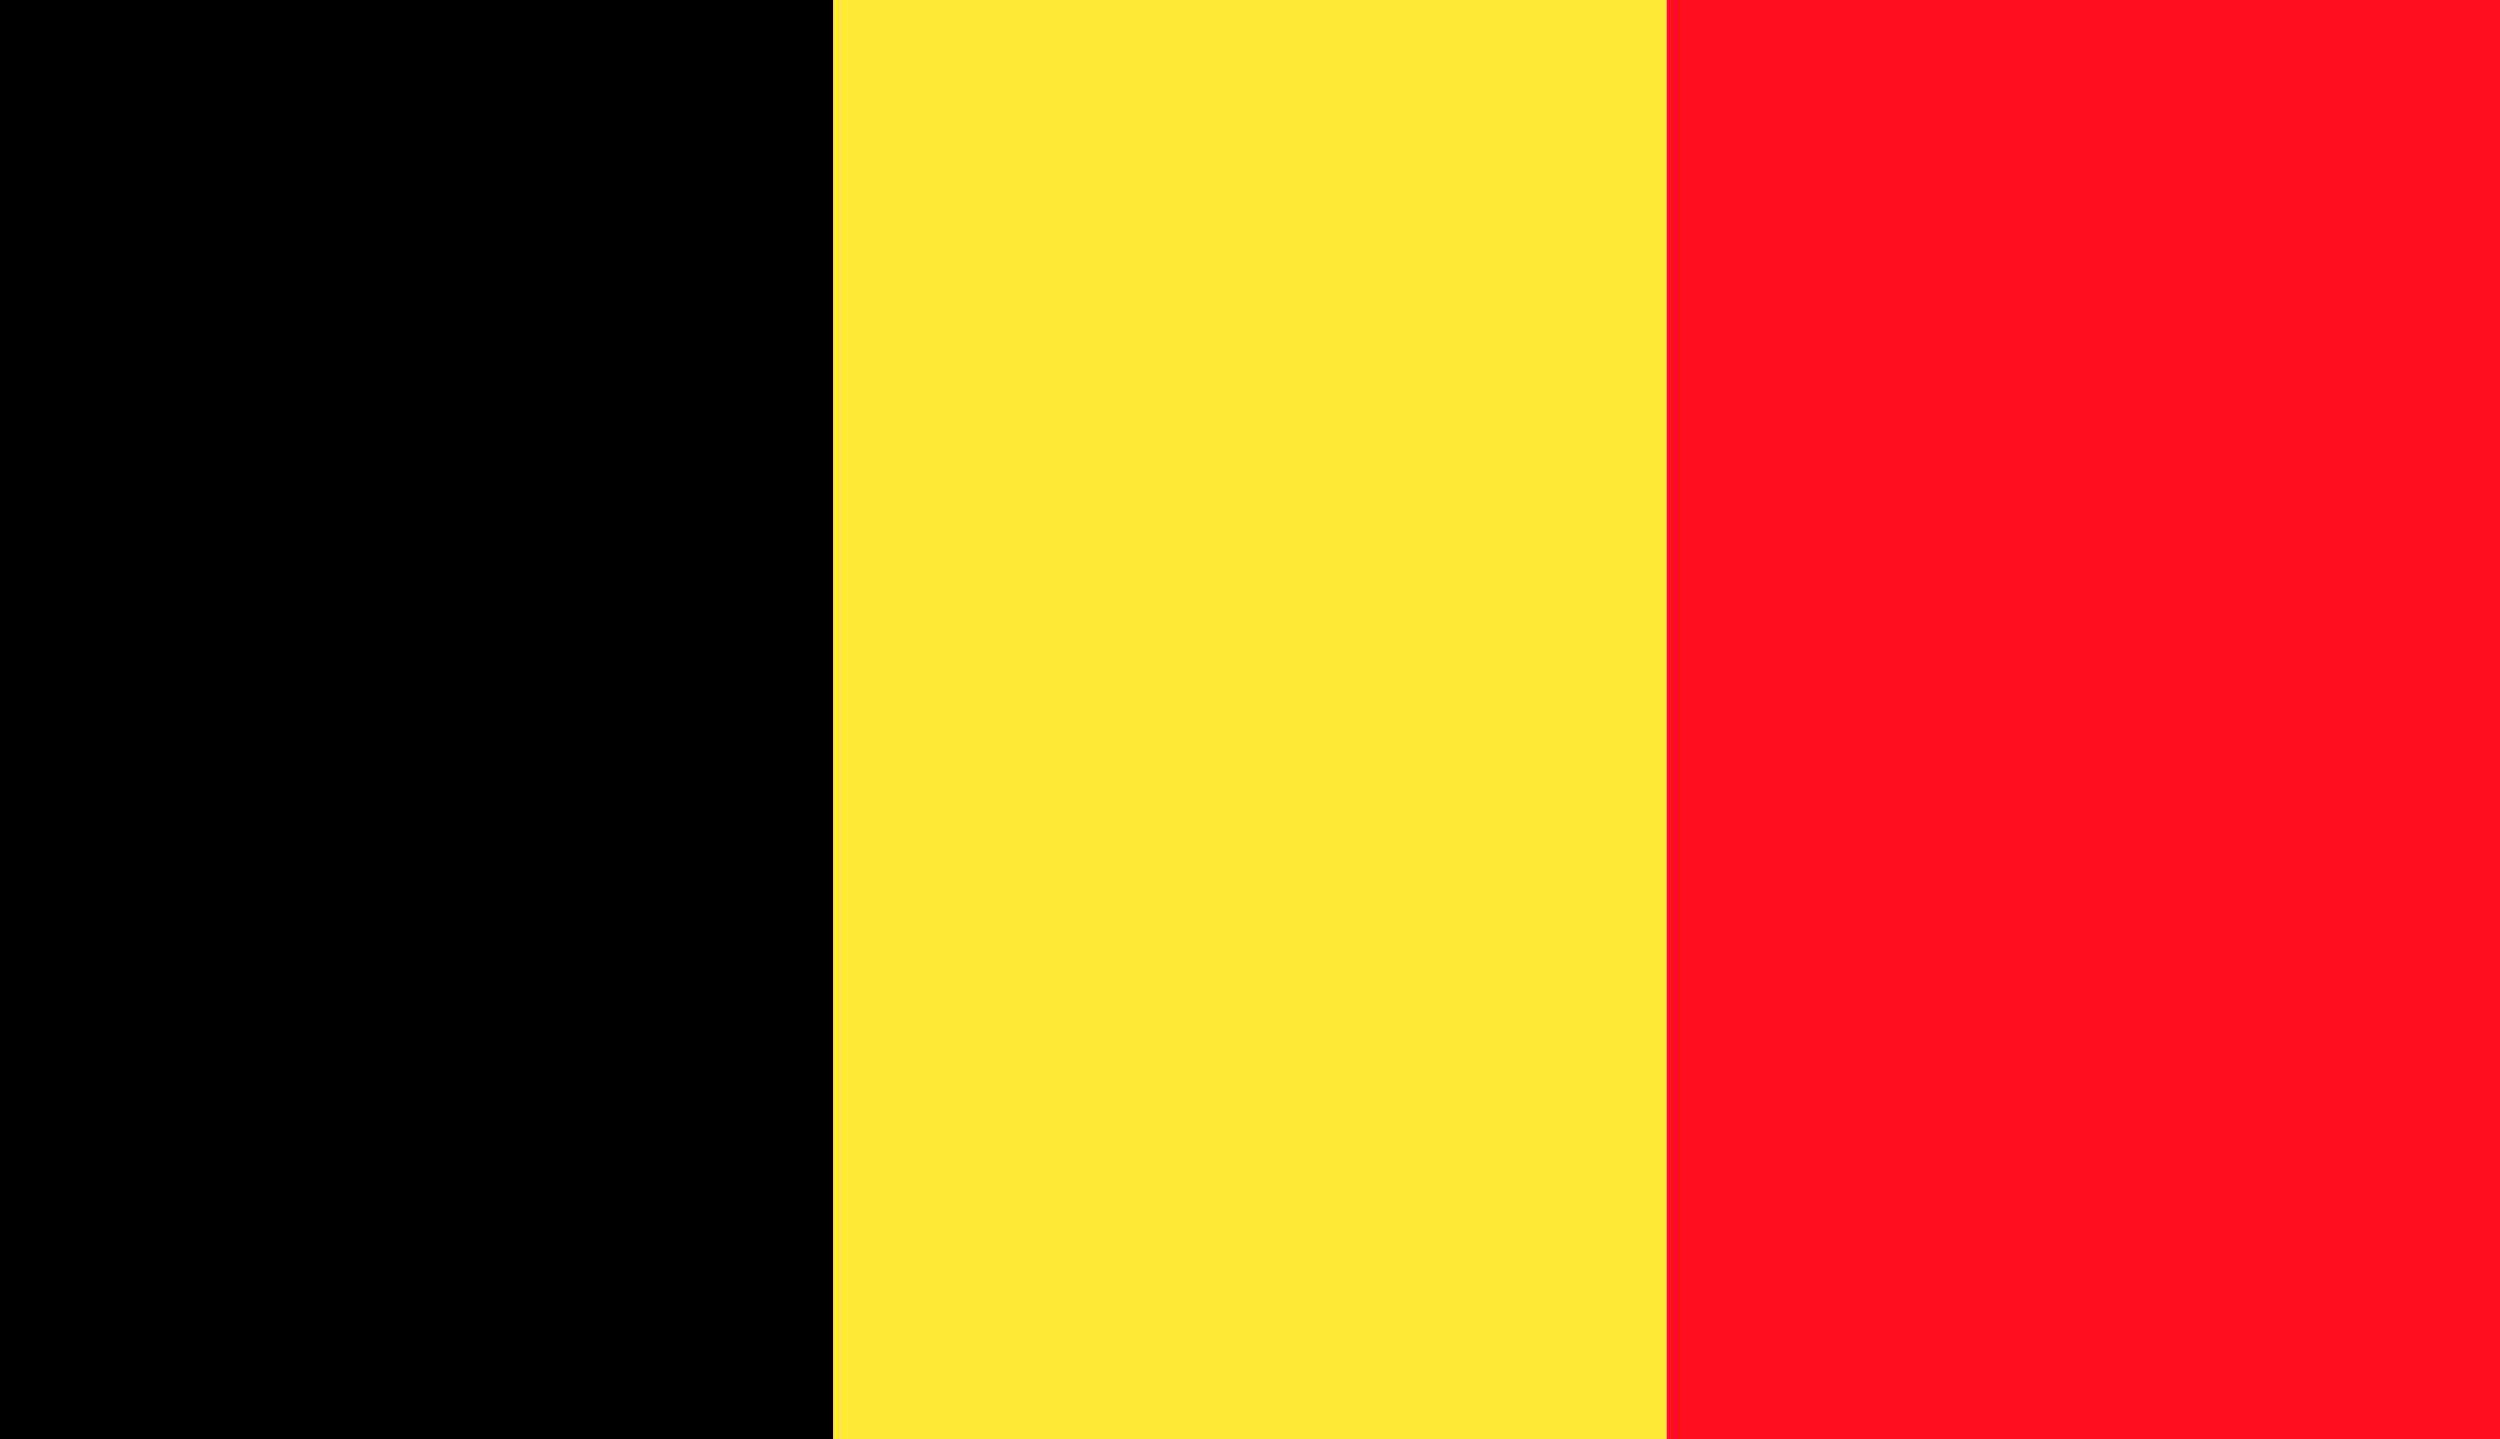
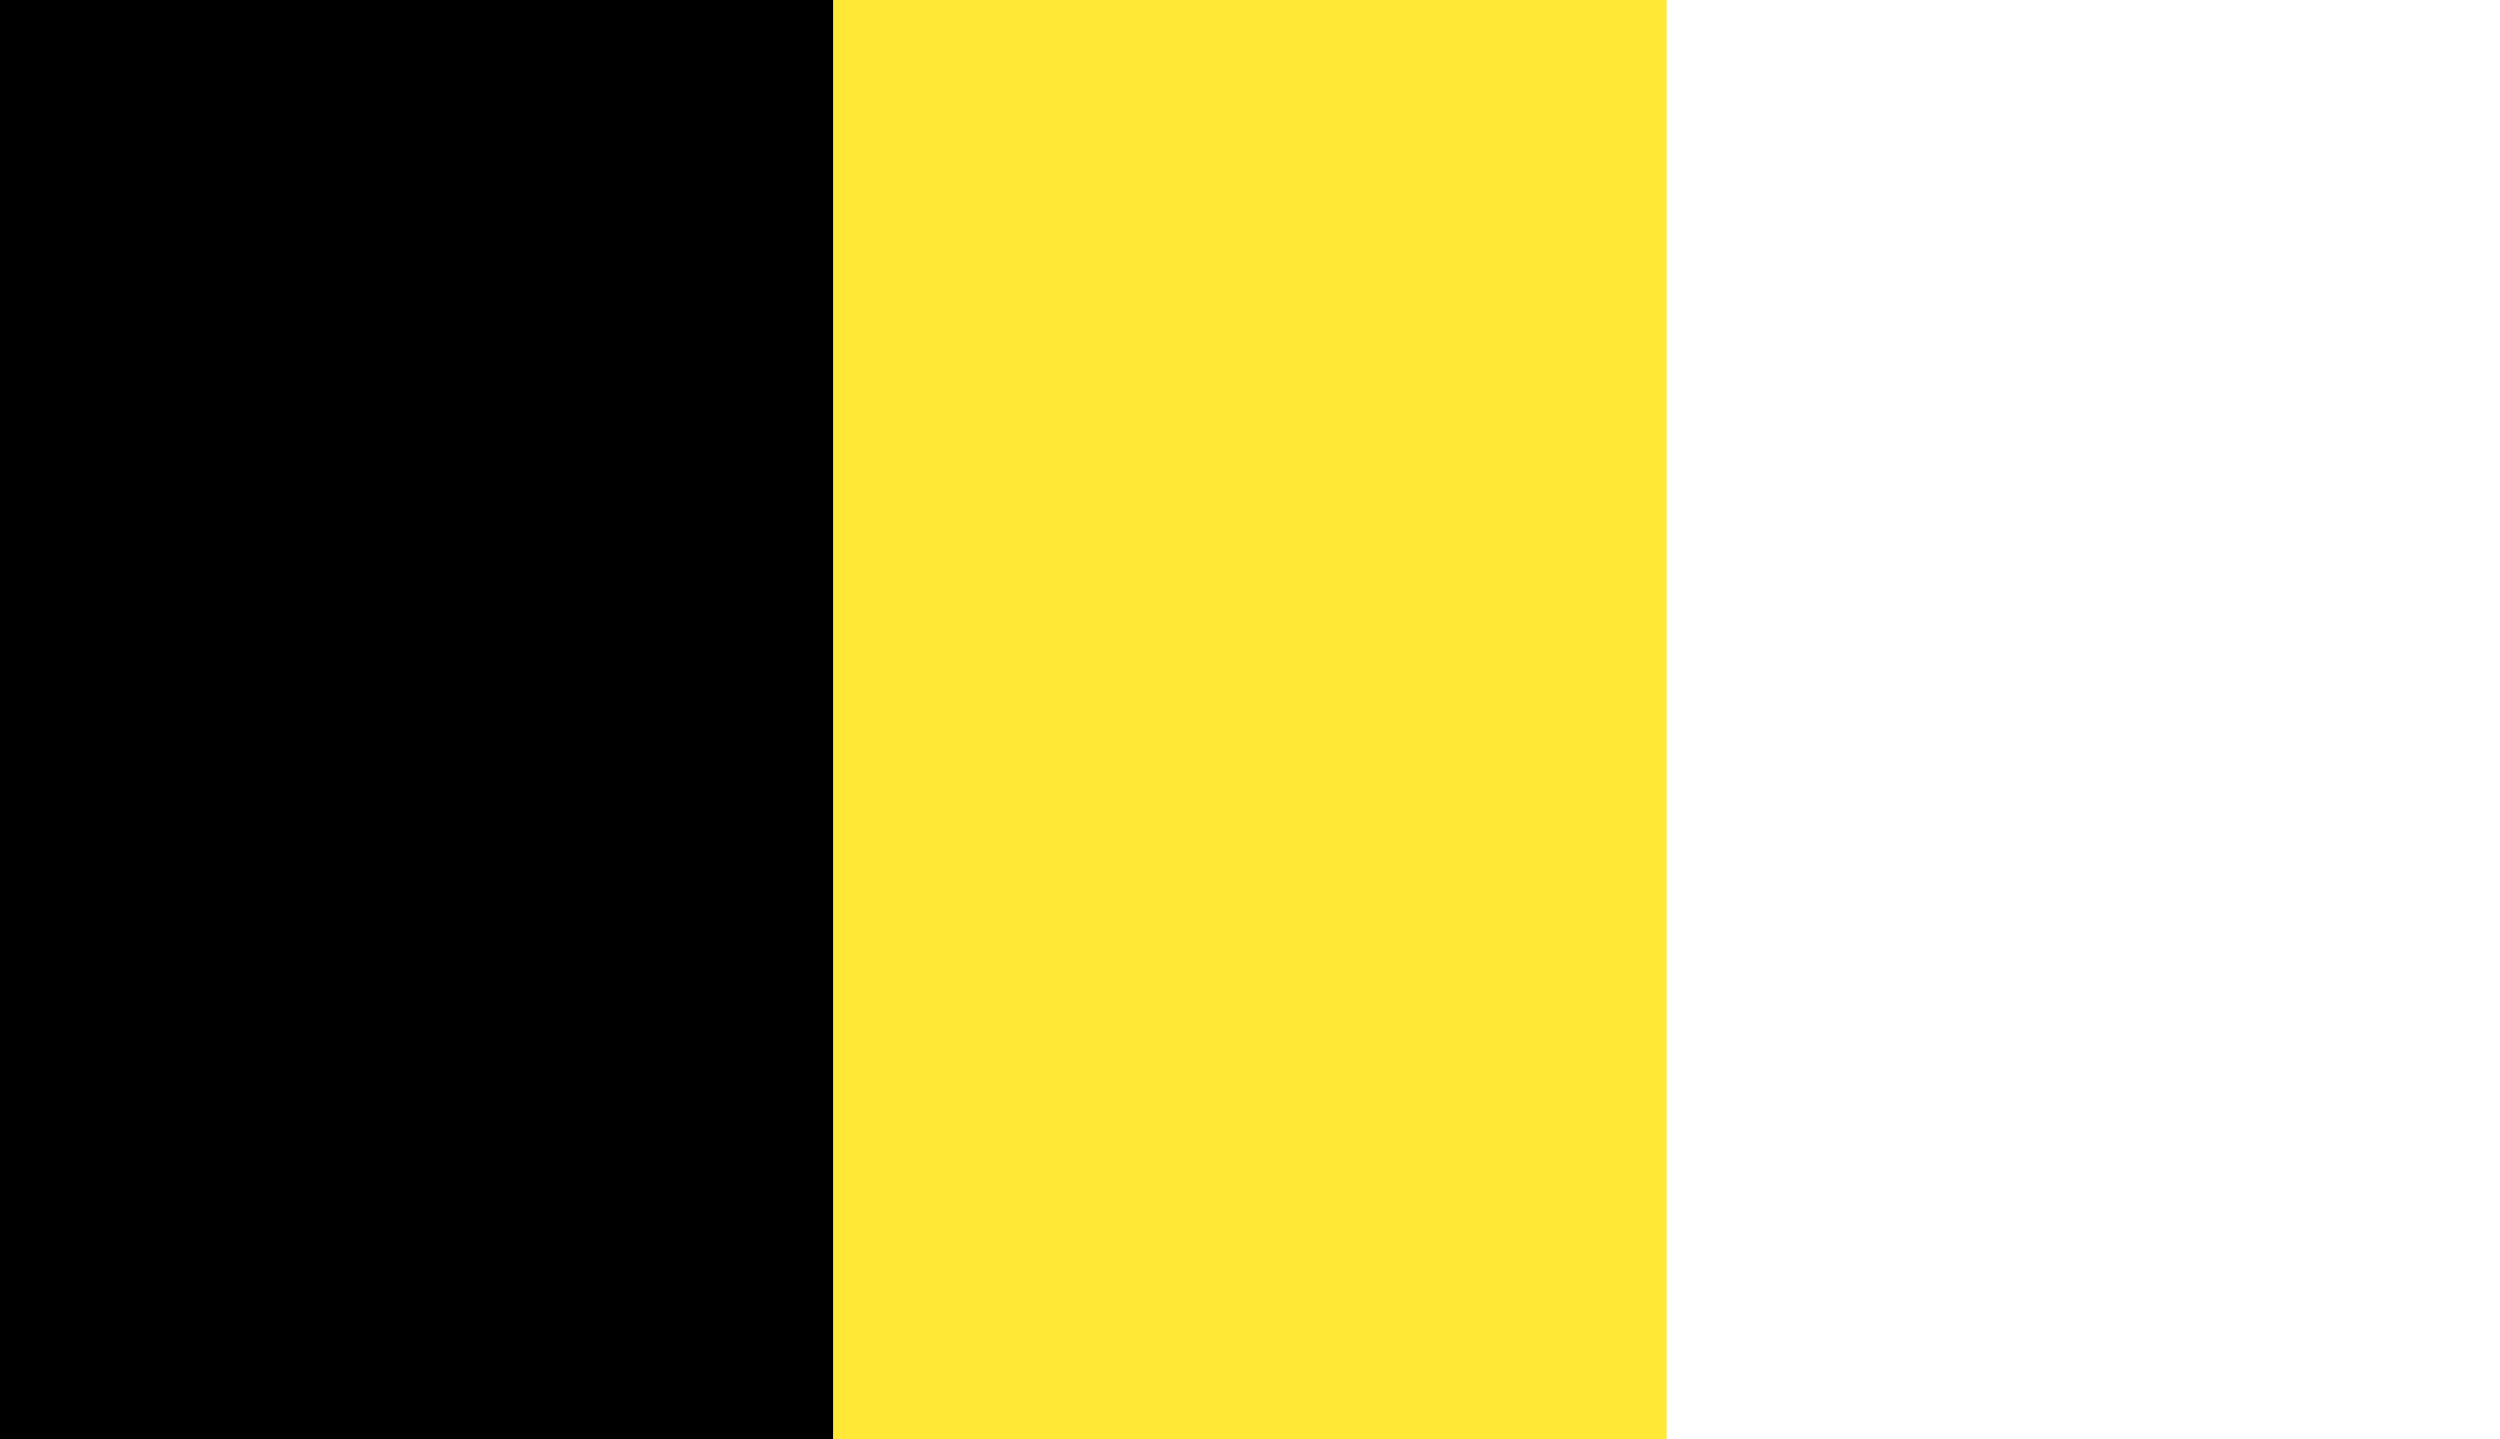
<svg xmlns="http://www.w3.org/2000/svg" xmlns:xlink="http://www.w3.org/1999/xlink" version="1.1" id="Layer_1" x="0px" y="0px" viewBox="0 0 33 19" style="enable-background:new 0 0 33 19;" xml:space="preserve">
  <style type="text/css">
	.st0{clip-path:url(#SVGID_2_);}
	.st1{clip-path:url(#SVGID_2_);fill:#FFE936;}
	.st2{clip-path:url(#SVGID_2_);fill:#FF0F21;}
</style>
  <g id="BELGIUM_2_">
    <g>
      <g>
        <defs>
          <rect id="SVGID_1_" width="33" height="19" />
        </defs>
        <clipPath id="SVGID_2_">
          <use xlink:href="#SVGID_1_" style="overflow:visible;" />
        </clipPath>
        <rect class="st0" width="11" height="19" />
        <rect x="11" class="st1" width="11" height="19" />
-         <rect x="22" class="st2" width="11" height="19" />
      </g>
    </g>
  </g>
</svg>